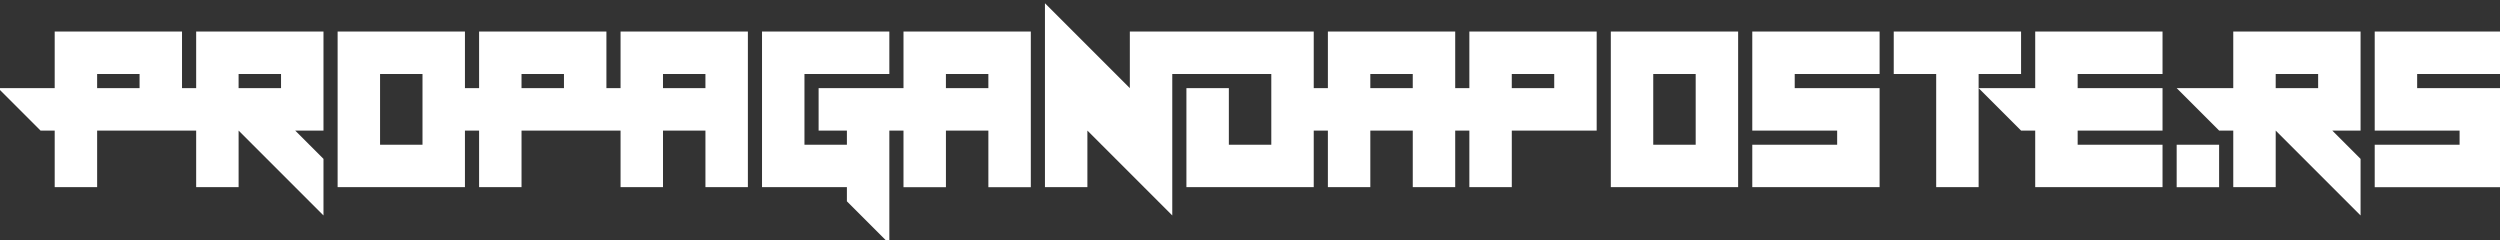
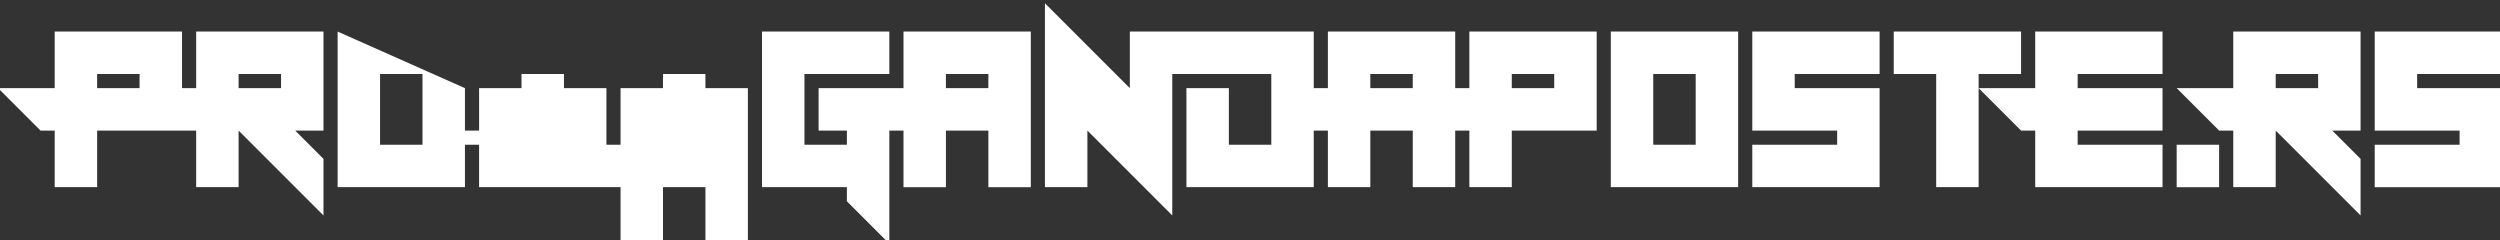
<svg xmlns="http://www.w3.org/2000/svg" xmlns:ns1="http://www.inkscape.org/namespaces/inkscape" xmlns:ns2="http://sodipodi.sourceforge.net/DTD/sodipodi-0.dtd" width="117.078mm" height="11.245mm" viewBox="0 0 117.078 11.245" version="1.1" id="svg8" ns1:version="1.0.1 (1.0.1+r75)" ns2:docname="logonav.svg">
  <rect x="0" y="0" width="117.078" height="11.245" fill="#333333" stroke="none" />
  <defs id="defs2" />
  <ns2:namedview id="base" pagecolor="#ffffff" bordercolor="#666666" borderopacity="1.0" ns1:pageopacity="0.0" ns1:pageshadow="2" ns1:zoom="1.4" ns1:cx="326.13721" ns1:cy="64.421212" ns1:document-units="mm" ns1:current-layer="layer1" ns1:document-rotation="0" showgrid="false" ns1:window-width="1920" ns1:window-height="1012" ns1:window-x="0" ns1:window-y="0" ns1:window-maximized="1" fit-margin-top="0" fit-margin-left="0" fit-margin-right="0" fit-margin-bottom="0" />
  <g ns1:label="Layer 1" ns1:groupmode="layer" id="layer1" transform="translate(56.231,-96.634)">
-     <path id="path855" style="font-style:normal;font-variant:normal;font-weight:normal;font-stretch:normal;font-size:10.583px;line-height:0;font-family:'Sheeping Dogs';-inkscape-font-specification:'Sheeping Dogs';letter-spacing:0px;word-spacing:0px;fill:#ffffff;fill-opacity:1;stroke:none;stroke-width:1" d="m -27.527,365.232 v 32.5 h 7.5 v -10 l 15,15 v -25 H 12.473 v 12.5 H 4.973 v -10 h -7.5 v 17.5 H 19.973 v -10 h 2.5 v 10 h 7.5 v -10 h 7.5 v 10 h 7.5 v -10 h 2.5 v 10 h 7.5 v -10 h 15 v -17.5 h -22.5 v 10 h -2.5 v -10 h -22.5 v 10 h -2.5 v -10 H -5.027 -12.527 v 10 z m -175,5 v 10 h -10 l 7.5,7.5 h 2.5 v 10 h 7.5 v -10 h 15 2.5 v 10 h 7.5 v -10 l 15,15 v -10 l -5,-5 h 5 v -17.5 h -22.5 v 10 h -2.5 v -10 z m 50,0 v 27.5 h 22.5 v -10 h 2.5 v 10 h 7.5 v -10 h 15 2.5 v 10 h 7.5 v -10 h 7.5 v 10 h 7.5 v -27.5 h -22.5 v 10 h -2.5 v -10 h -22.5 v 10 h -2.5 v -10 z m 75,0 v 27.5 h 15 v 2.5 l 7.5,7.5 v -20 h 2.5 v 10 h 7.5 v -10 h 7.5 v 10 h 7.5 v -27.5 h -22.5 v 10 h -2.5 -12.5 v 7.5 h 5 v 2.5 h -7.5 v -12.5 h 15 v -7.5 z m 150,0 v 27.5 h 22.5 v -27.5 z m 25,0 v 17.5 h 15 v 2.5 H 97.473 v 7.5 h 22.5 v -17.5 h -15 v -2.5 h 15 v -7.5 z m 25,0 v 7.5 h 7.5 v 20 h 7.5 v -17.5 -2.5 h 7.5 v -7.5 z m 15,10 7.5,7.5 h 2.5 v 10 h 22.5 v -7.5 h -15 v -2.5 h 15 v -7.5 h -15 v -2.5 h 15 v -7.5 h -22.5 v 10 z m 45,-10 v 10 h -10 l 7.5,7.5 h 2.5 v 10 h 7.5 v -10 l 14.998,15 v -10 l -4.998,-5 h 4.998 v -17.5 z m 24.998,0 v 17.5 h 15 v 2.5 h -15 v 7.5 h 22.5 v -17.5 h -15 v -2.5 h 15 v -7.5 z m -402.498,7.5 h 7.5 v 2.5 h -7.5 z m 25,0 h 7.5 v 2.5 h -7.5 z m 25,0 h 7.5 v 12.5 h -7.5 z m 25,0 h 7.5 v 2.5 h -7.5 z m 25,0 h 7.5 v 2.5 h -7.5 z m 50,0 h 7.5 v 2.5 h -7.5 z m 75,0 h 7.5 v 2.5 h -7.5 z m 25,0 h 7.5 v 2.5 h -7.5 z m 25,0 h 7.5 v 12.5 h -7.5 z m 110,0 h 7.5 v 2.5 h -7.5 z m -17.5,12.5 v 7.5 h 7.5 v -7.5 z" transform="scale(0.265)" />
+     <path id="path855" style="font-style:normal;font-variant:normal;font-weight:normal;font-stretch:normal;font-size:10.583px;line-height:0;font-family:'Sheeping Dogs';-inkscape-font-specification:'Sheeping Dogs';letter-spacing:0px;word-spacing:0px;fill:#ffffff;fill-opacity:1;stroke:none;stroke-width:1" d="m -27.527,365.232 v 32.5 h 7.5 v -10 l 15,15 v -25 H 12.473 v 12.5 H 4.973 v -10 h -7.5 v 17.5 H 19.973 v -10 h 2.5 v 10 h 7.5 v -10 h 7.5 v 10 h 7.5 v -10 h 2.5 v 10 h 7.5 v -10 h 15 v -17.5 h -22.5 v 10 h -2.5 v -10 h -22.5 v 10 h -2.5 v -10 H -5.027 -12.527 v 10 z m -175,5 v 10 h -10 l 7.5,7.5 h 2.5 v 10 h 7.5 v -10 h 15 2.5 v 10 h 7.5 v -10 l 15,15 v -10 l -5,-5 h 5 v -17.5 h -22.5 v 10 h -2.5 v -10 z m 50,0 v 27.5 h 22.5 v -10 h 2.5 v 10 h 7.5 h 15 2.5 v 10 h 7.5 v -10 h 7.5 v 10 h 7.5 v -27.5 h -22.5 v 10 h -2.5 v -10 h -22.5 v 10 h -2.5 v -10 z m 75,0 v 27.5 h 15 v 2.5 l 7.5,7.5 v -20 h 2.5 v 10 h 7.5 v -10 h 7.5 v 10 h 7.5 v -27.5 h -22.5 v 10 h -2.5 -12.5 v 7.5 h 5 v 2.5 h -7.5 v -12.5 h 15 v -7.5 z m 150,0 v 27.5 h 22.5 v -27.5 z m 25,0 v 17.5 h 15 v 2.5 H 97.473 v 7.5 h 22.5 v -17.5 h -15 v -2.5 h 15 v -7.5 z m 25,0 v 7.5 h 7.5 v 20 h 7.5 v -17.5 -2.5 h 7.5 v -7.5 z m 15,10 7.5,7.5 h 2.5 v 10 h 22.5 v -7.5 h -15 v -2.5 h 15 v -7.5 h -15 v -2.5 h 15 v -7.5 h -22.5 v 10 z m 45,-10 v 10 h -10 l 7.5,7.5 h 2.5 v 10 h 7.5 v -10 l 14.998,15 v -10 l -4.998,-5 h 4.998 v -17.5 z m 24.998,0 v 17.5 h 15 v 2.5 h -15 v 7.5 h 22.5 v -17.5 h -15 v -2.5 h 15 v -7.5 z m -402.498,7.5 h 7.5 v 2.5 h -7.5 z m 25,0 h 7.5 v 2.5 h -7.5 z m 25,0 h 7.5 v 12.5 h -7.5 z m 25,0 h 7.5 v 2.5 h -7.5 z m 25,0 h 7.5 v 2.5 h -7.5 z m 50,0 h 7.5 v 2.5 h -7.5 z m 75,0 h 7.5 v 2.5 h -7.5 z m 25,0 h 7.5 v 2.5 h -7.5 z m 25,0 h 7.5 v 12.5 h -7.5 z m 110,0 h 7.5 v 2.5 h -7.5 z m -17.5,12.5 v 7.5 h 7.5 v -7.5 z" transform="scale(0.265)" />
  </g>
</svg>